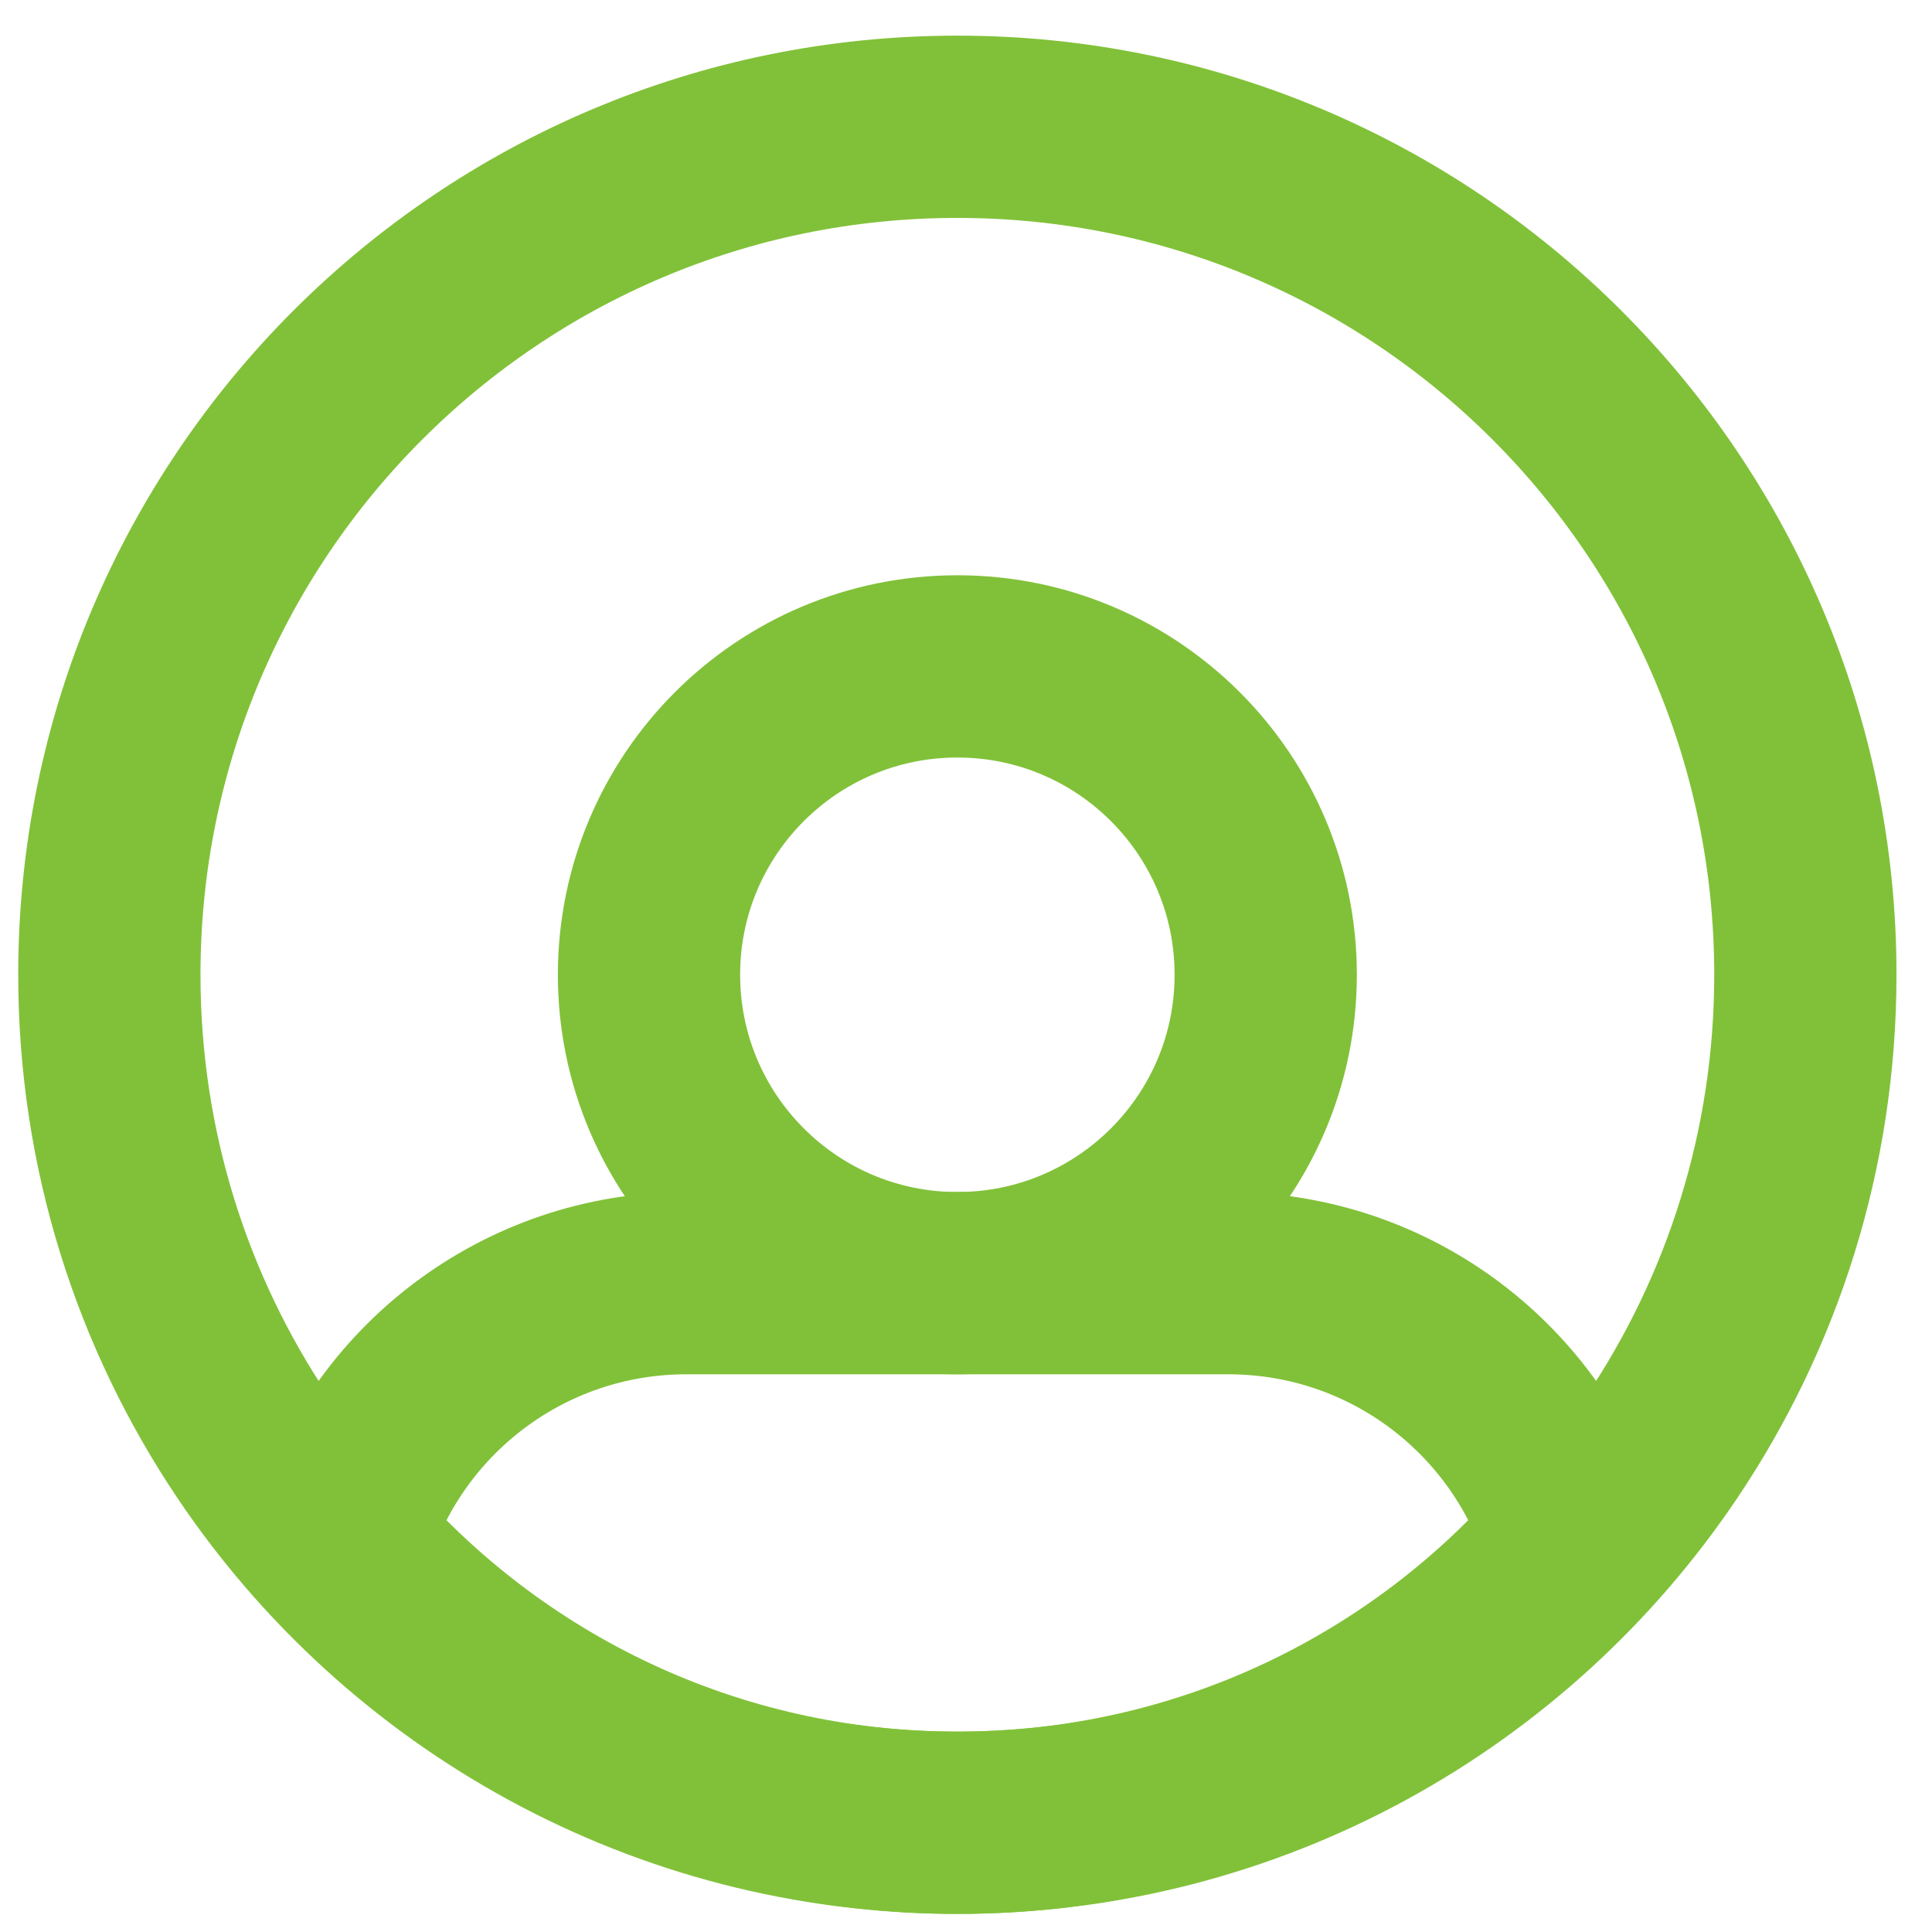
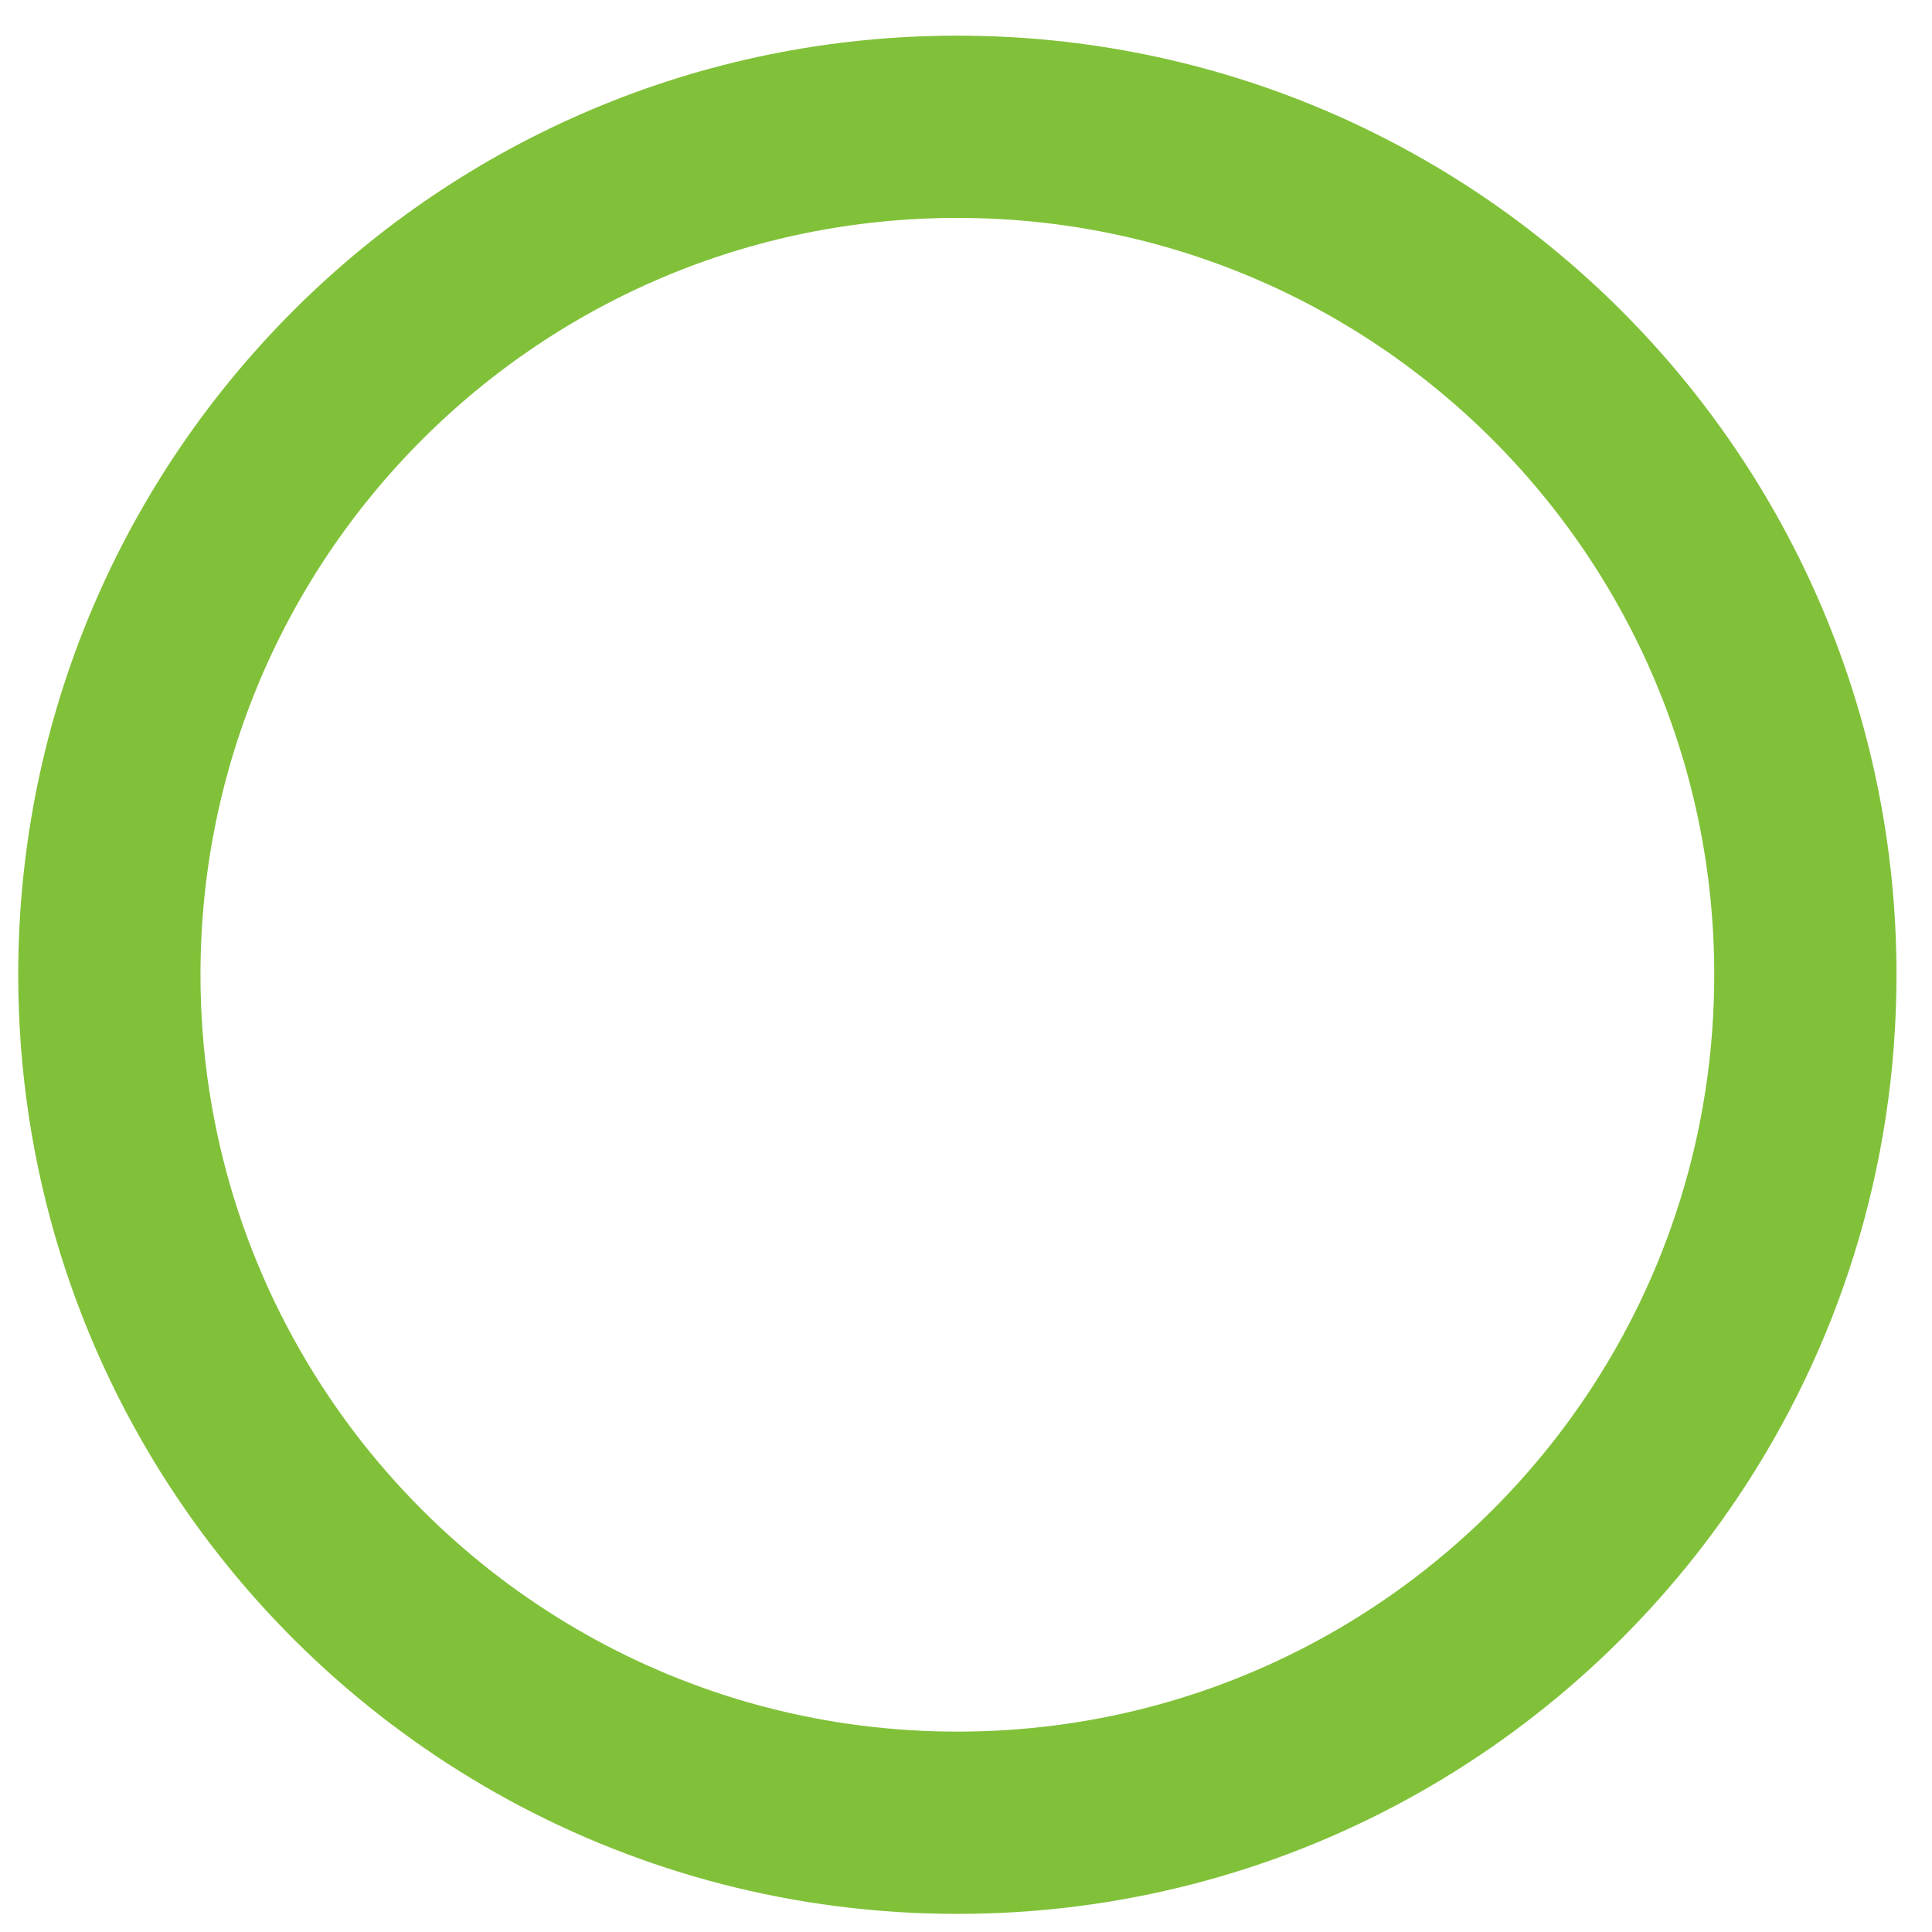
<svg xmlns="http://www.w3.org/2000/svg" width="53" height="53" viewBox="0 0 53 53" fill="none">
  <path d="M49.526 26.74C49.526 31.54 48.072 36 45.581 39.705C41.404 45.916 34.311 50.003 26.263 50.003C18.215 50.003 11.121 45.916 6.945 39.705C4.454 36 3 31.54 3 26.74C3 13.893 13.415 3.478 26.263 3.478C39.11 3.478 49.526 13.893 49.526 26.74Z" stroke="#81C139" stroke-width="5" />
-   <path d="M34.722 26.74C34.722 31.412 30.935 35.2 26.263 35.2C21.591 35.2 17.804 31.412 17.804 26.74C17.804 22.069 21.591 18.281 26.263 18.281C30.935 18.281 34.722 22.069 34.722 26.74Z" stroke="#81C139" stroke-width="5" />
-   <path d="M33.69 35.2H18.836C14.351 35.2 10.563 38.171 9.345 42.247C13.431 46.995 19.494 50.003 26.263 50.003C33.032 50.003 39.095 46.995 43.181 42.247C41.964 38.171 38.175 35.2 33.69 35.2Z" stroke="#81C139" stroke-width="5" />
</svg>